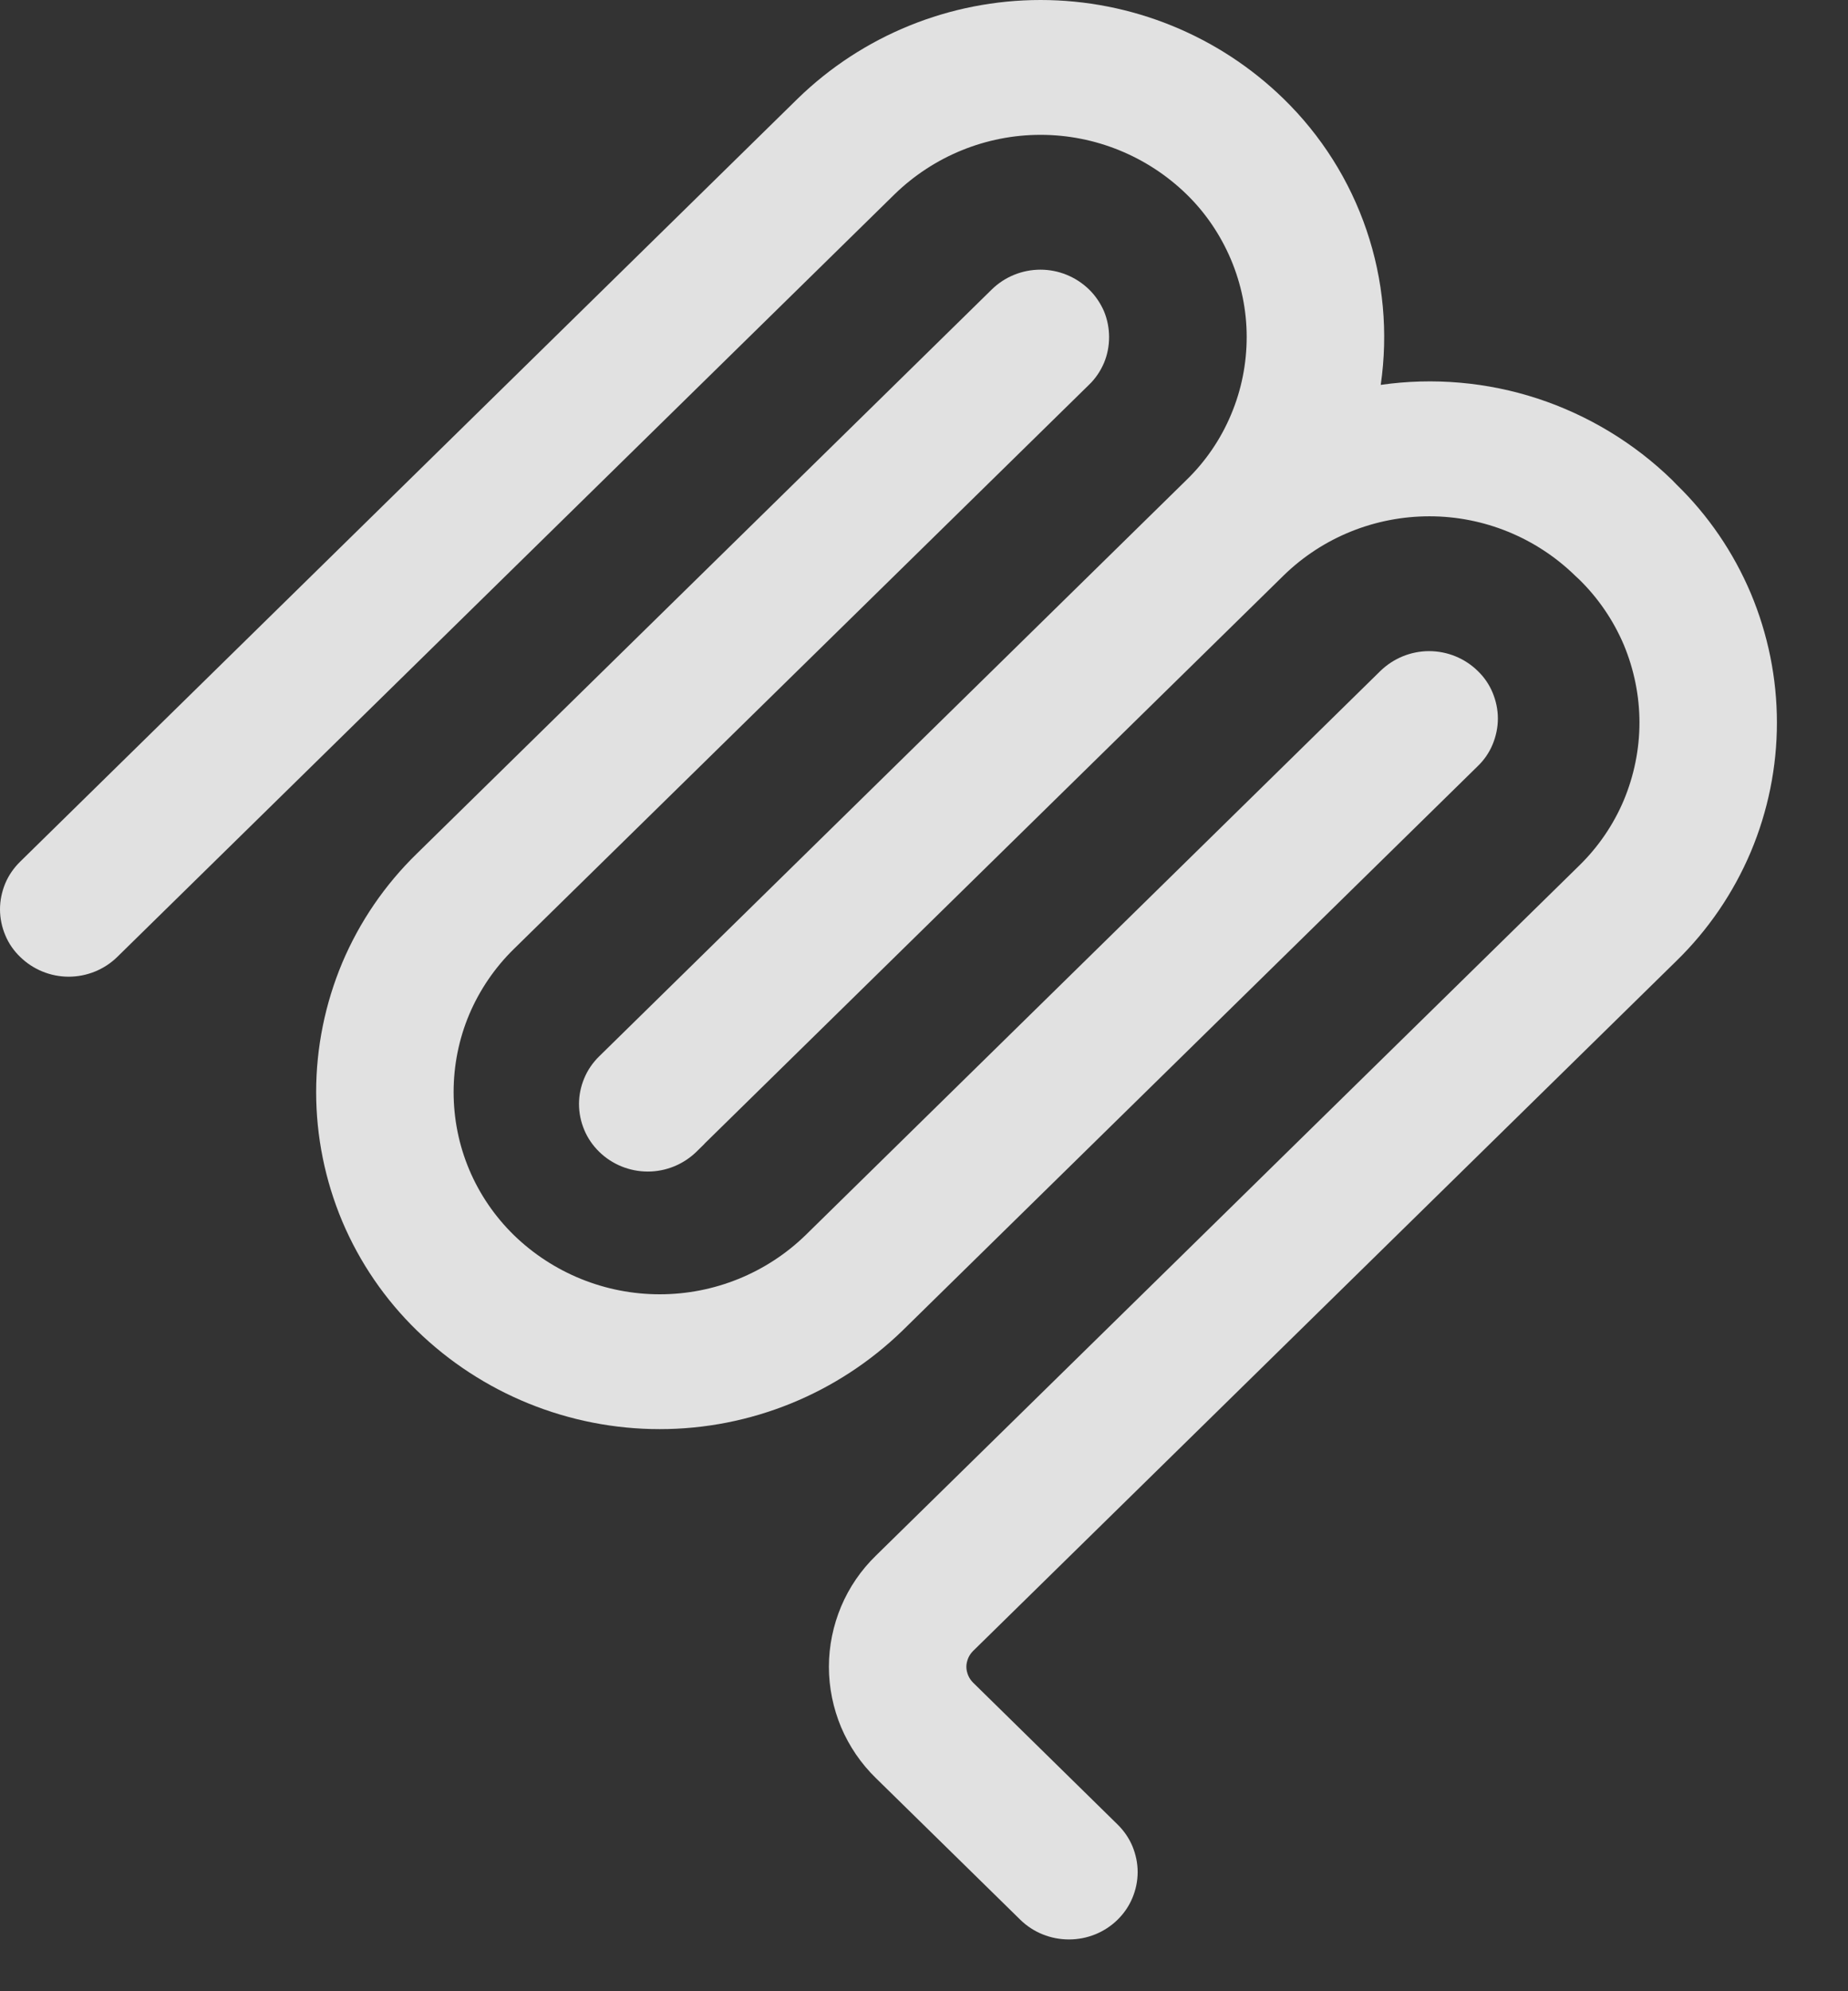
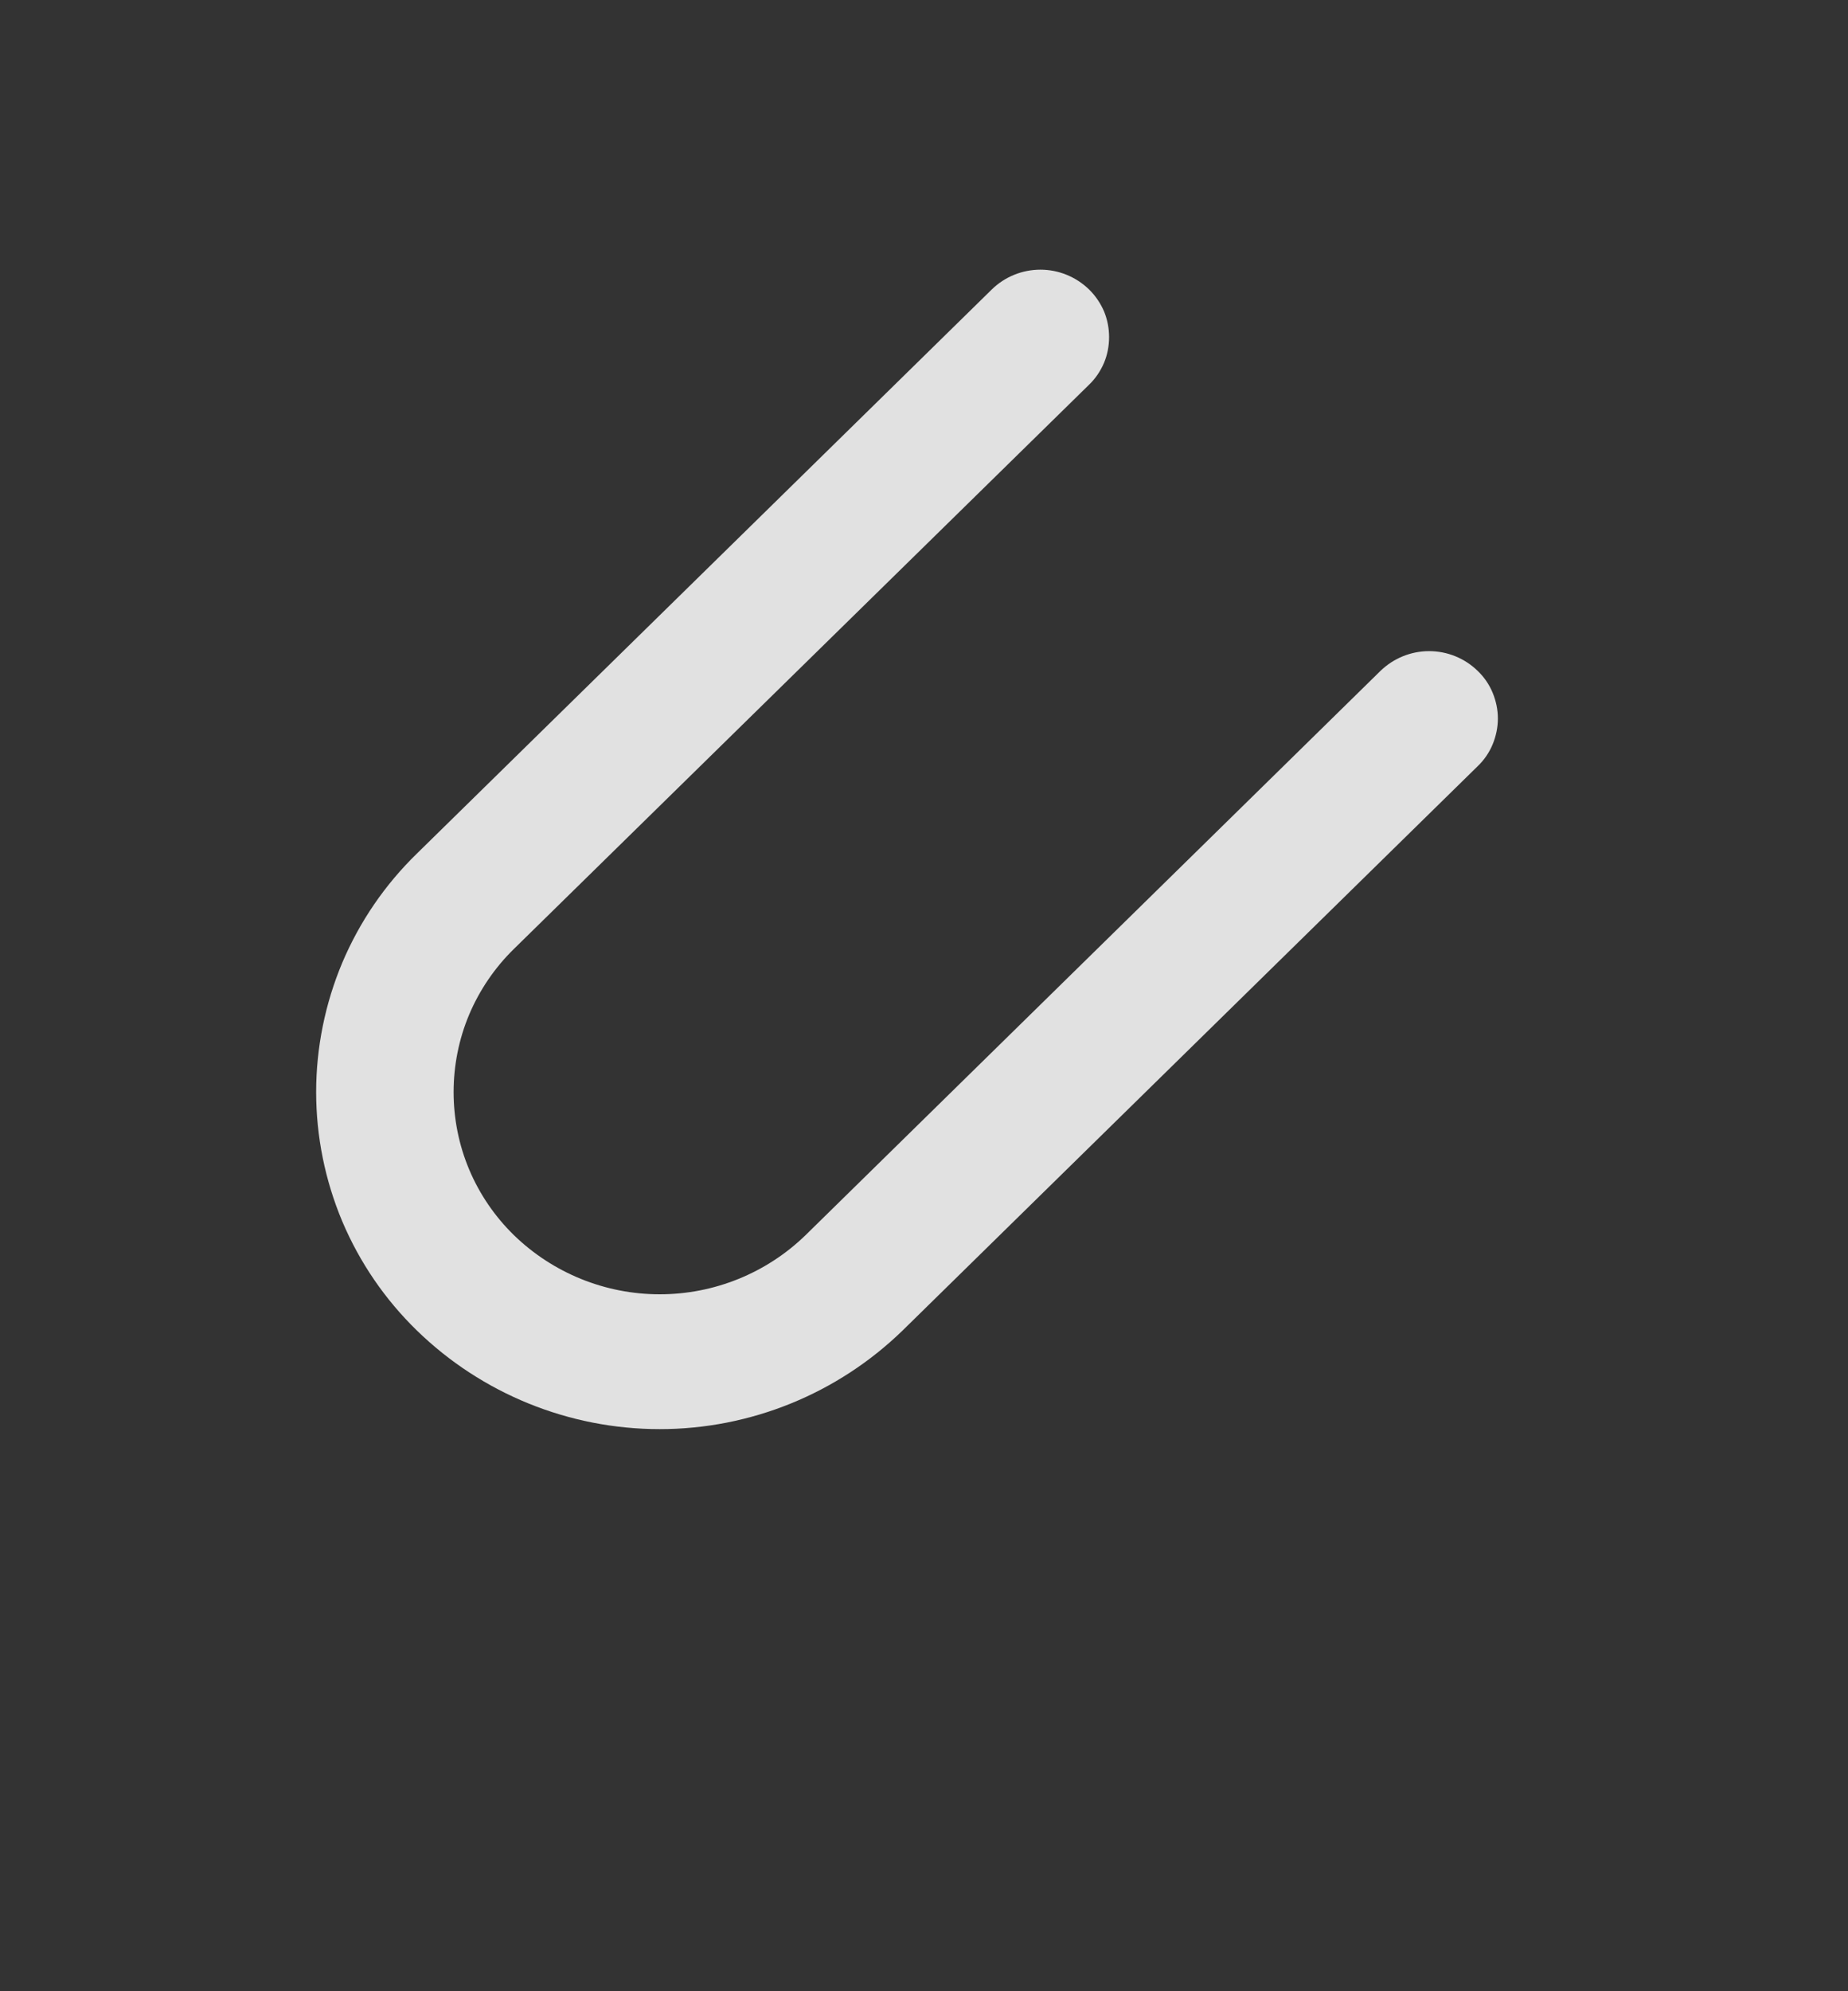
<svg xmlns="http://www.w3.org/2000/svg" preserveAspectRatio="none" width="100%" height="100%" overflow="visible" style="display: block;" viewBox="0 0 13 14" fill="none">
  <rect x="0" y="0" width="13" height="14" fill="#333333" stroke="none" />
  <g id="Group 1999">
-     <path id="Vector" fill-rule="evenodd" clip-rule="evenodd" d="M8.346 1.365C8.071 1.098 7.703 0.948 7.32 0.948C6.937 0.948 6.569 1.098 6.294 1.365L0.825 6.728C0.734 6.817 0.611 6.867 0.483 6.867C0.356 6.867 0.233 6.817 0.142 6.728C0.097 6.685 0.061 6.633 0.037 6.575C0.013 6.518 0 6.456 0 6.393C0 6.331 0.013 6.269 0.037 6.211C0.061 6.154 0.097 6.102 0.142 6.058L5.611 0.694C6.068 0.249 6.682 0 7.32 0C7.958 0 8.572 0.249 9.029 0.694C9.294 0.952 9.494 1.268 9.613 1.618C9.732 1.967 9.766 2.34 9.713 2.706C10.083 2.653 10.461 2.686 10.816 2.802C11.172 2.919 11.496 3.115 11.764 3.376L11.792 3.405C12.016 3.622 12.194 3.883 12.316 4.171C12.437 4.459 12.5 4.768 12.5 5.081C12.5 5.393 12.437 5.703 12.316 5.99C12.194 6.278 12.016 6.539 11.792 6.757L6.846 11.607C6.831 11.622 6.819 11.639 6.811 11.658C6.803 11.678 6.798 11.698 6.798 11.719C6.798 11.74 6.803 11.76 6.811 11.78C6.819 11.799 6.831 11.816 6.846 11.831L7.861 12.827C7.906 12.871 7.942 12.923 7.966 12.98C7.99 13.038 8.003 13.1 8.003 13.162C8.003 13.225 7.99 13.287 7.966 13.344C7.942 13.402 7.906 13.454 7.861 13.498C7.77 13.587 7.647 13.636 7.52 13.636C7.392 13.636 7.269 13.587 7.178 13.498L6.162 12.502C6.057 12.4 5.974 12.278 5.917 12.144C5.861 12.01 5.831 11.865 5.831 11.719C5.831 11.573 5.861 11.429 5.917 11.295C5.974 11.16 6.057 11.039 6.162 10.937L11.109 6.086C11.243 5.955 11.35 5.799 11.423 5.626C11.495 5.453 11.533 5.268 11.533 5.08C11.533 4.893 11.495 4.707 11.423 4.534C11.35 4.362 11.243 4.205 11.109 4.074L11.08 4.047C10.806 3.78 10.438 3.63 10.056 3.63C9.673 3.63 9.305 3.778 9.031 4.045L4.956 8.041L4.955 8.043L4.899 8.098C4.807 8.187 4.685 8.237 4.557 8.237C4.429 8.237 4.306 8.187 4.215 8.098C4.17 8.054 4.134 8.002 4.11 7.944C4.086 7.887 4.073 7.825 4.073 7.762C4.073 7.7 4.086 7.638 4.11 7.581C4.134 7.523 4.17 7.471 4.215 7.427L8.347 3.374C8.481 3.244 8.588 3.087 8.66 2.915C8.733 2.742 8.77 2.557 8.77 2.369C8.77 2.182 8.732 1.997 8.659 1.824C8.586 1.652 8.48 1.495 8.346 1.365Z" fill="white" fill-opacity="0.85" />
    <path id="Vector_2" fill-rule="evenodd" clip-rule="evenodd" d="M7.661 2.705C7.706 2.662 7.741 2.61 7.766 2.552C7.79 2.495 7.802 2.433 7.802 2.37C7.802 2.308 7.79 2.246 7.766 2.188C7.741 2.131 7.706 2.079 7.661 2.035C7.569 1.946 7.447 1.896 7.319 1.896C7.191 1.896 7.068 1.946 6.977 2.035L2.932 6.002C2.708 6.22 2.53 6.48 2.408 6.768C2.287 7.056 2.224 7.366 2.224 7.678C2.224 7.991 2.287 8.3 2.408 8.588C2.53 8.876 2.708 9.136 2.932 9.354C3.389 9.799 4.003 10.048 4.641 10.048C5.279 10.048 5.892 9.799 6.35 9.354L10.395 5.387C10.44 5.344 10.476 5.292 10.5 5.234C10.524 5.176 10.537 5.114 10.537 5.052C10.537 4.989 10.524 4.928 10.5 4.87C10.476 4.812 10.44 4.76 10.395 4.717C10.304 4.628 10.181 4.578 10.053 4.578C9.926 4.578 9.803 4.628 9.711 4.717L5.667 8.684C5.392 8.951 5.024 9.1 4.641 9.1C4.258 9.1 3.89 8.951 3.615 8.684C3.481 8.553 3.374 8.397 3.301 8.224C3.228 8.051 3.191 7.866 3.191 7.678C3.191 7.491 3.228 7.305 3.301 7.132C3.374 6.96 3.481 6.803 3.615 6.672L7.661 2.705Z" fill="white" fill-opacity="0.85" />
  </g>
</svg>